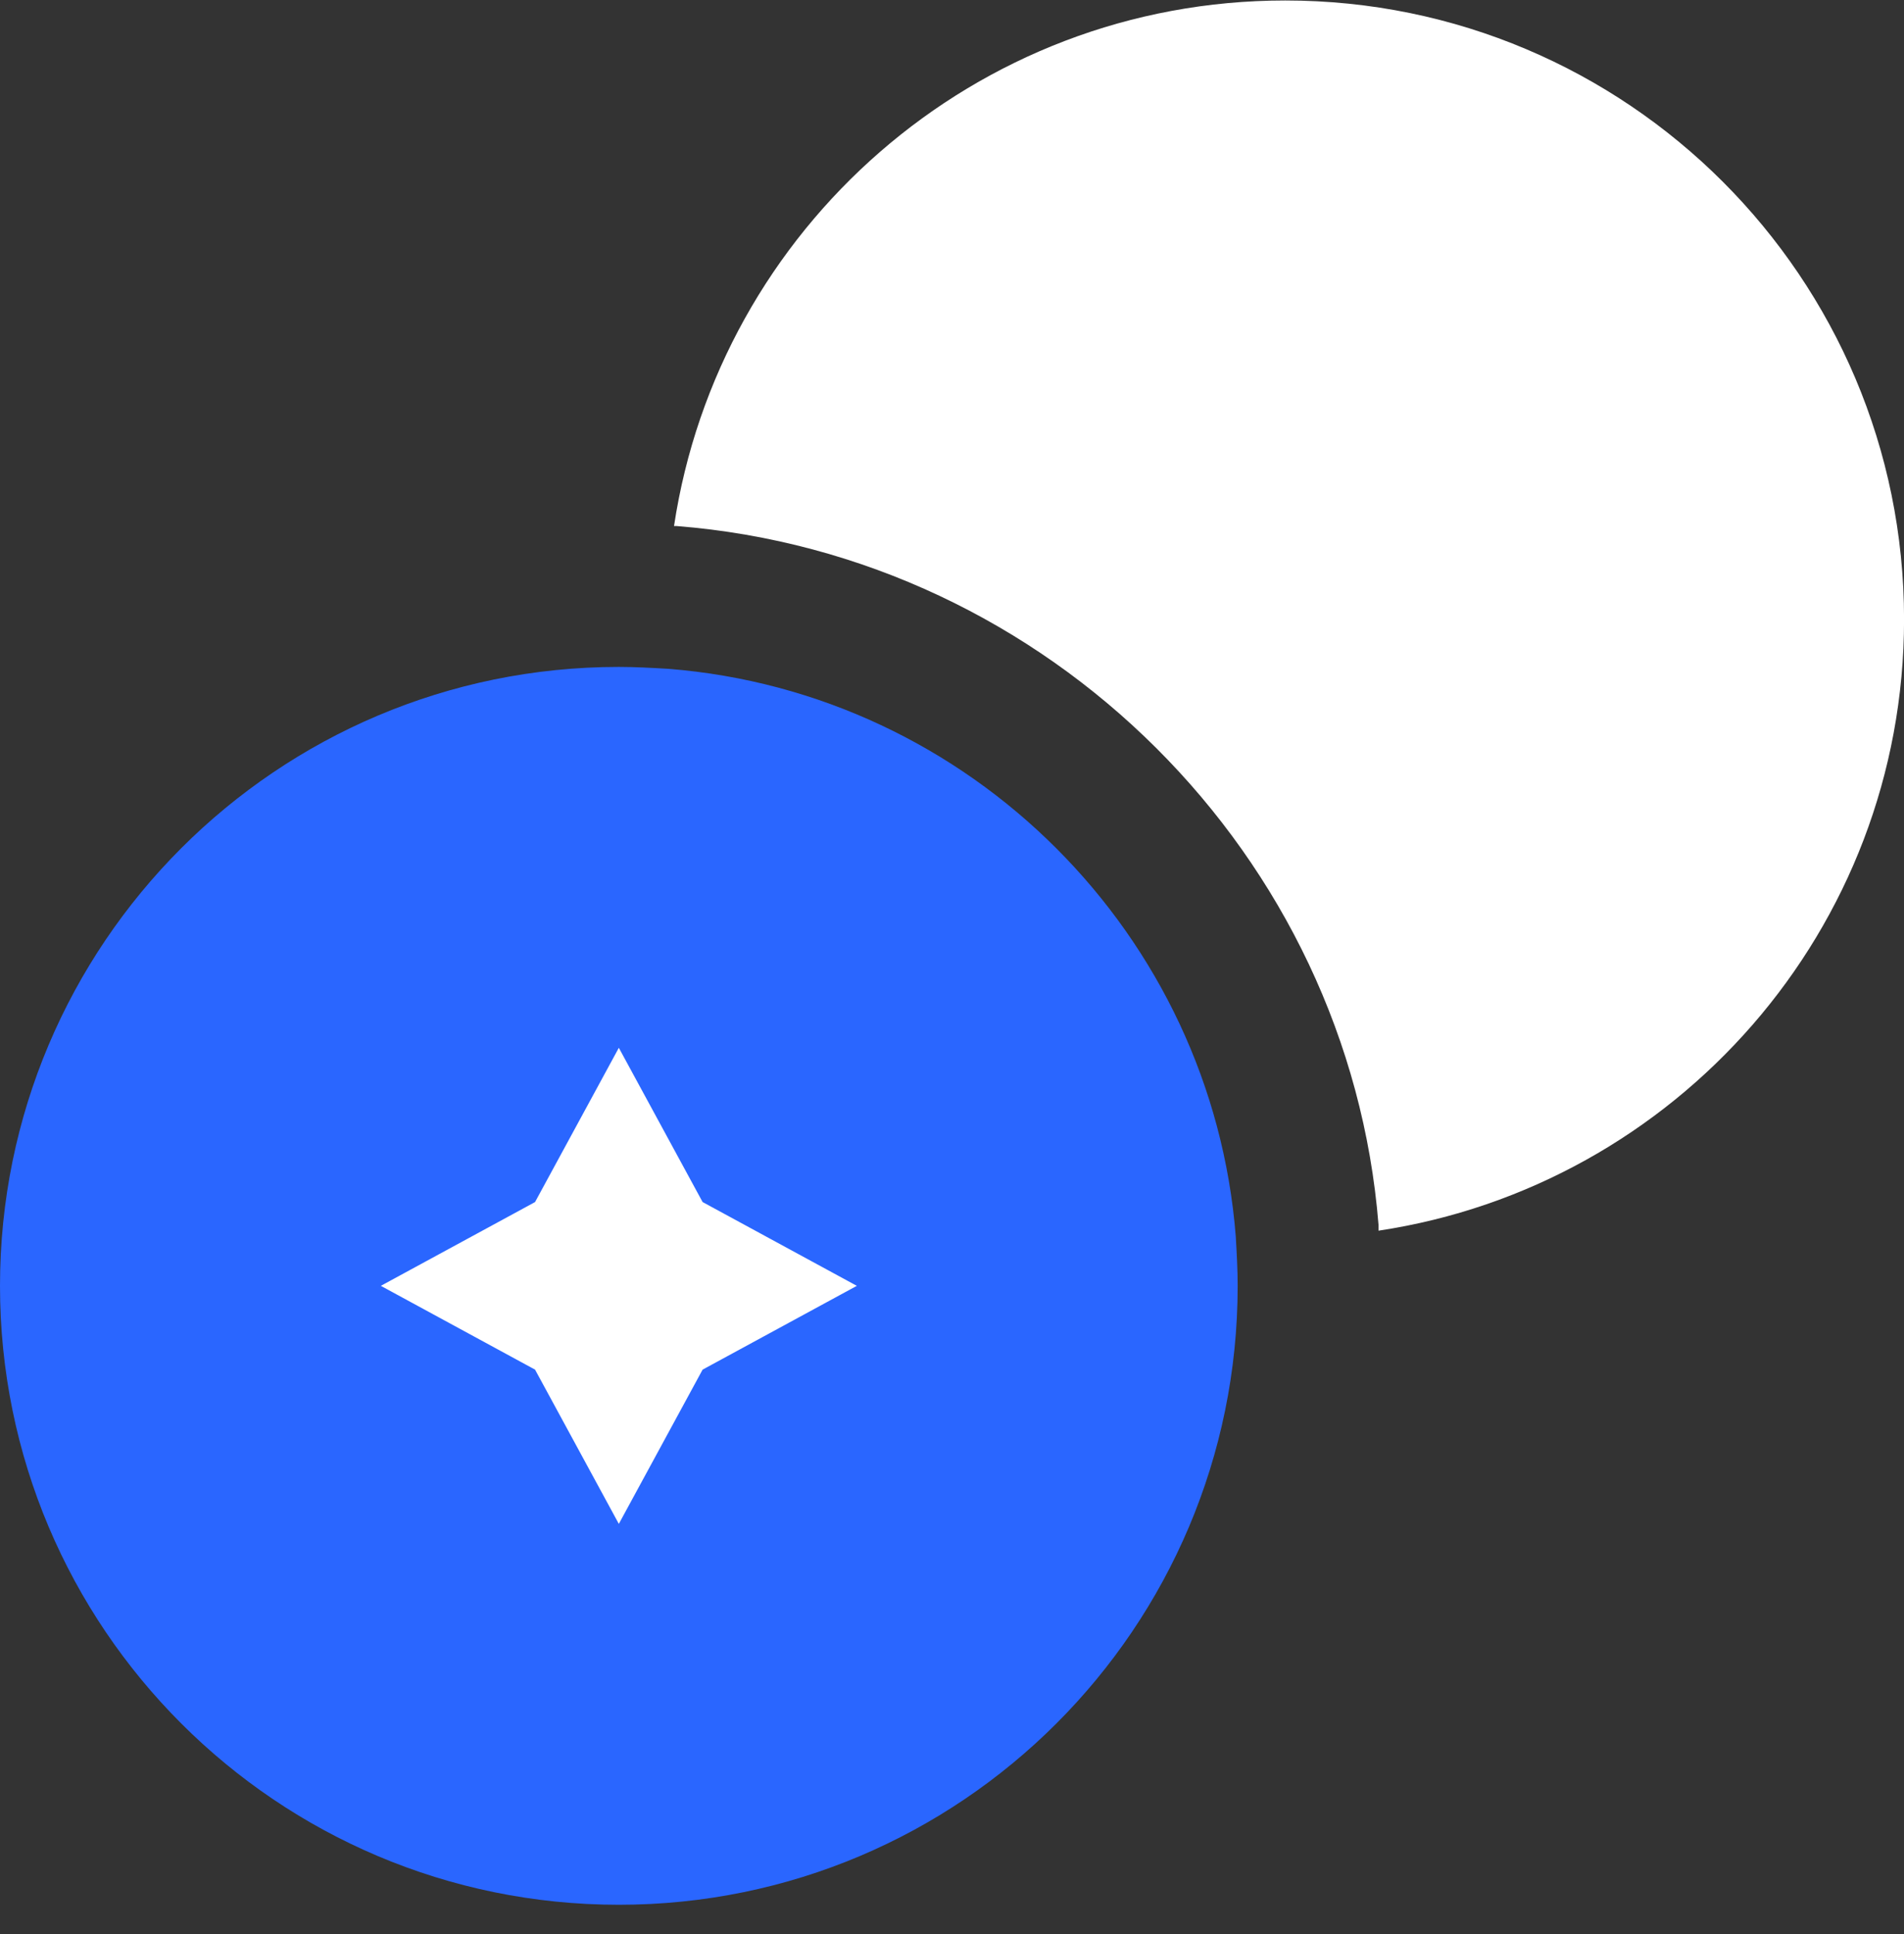
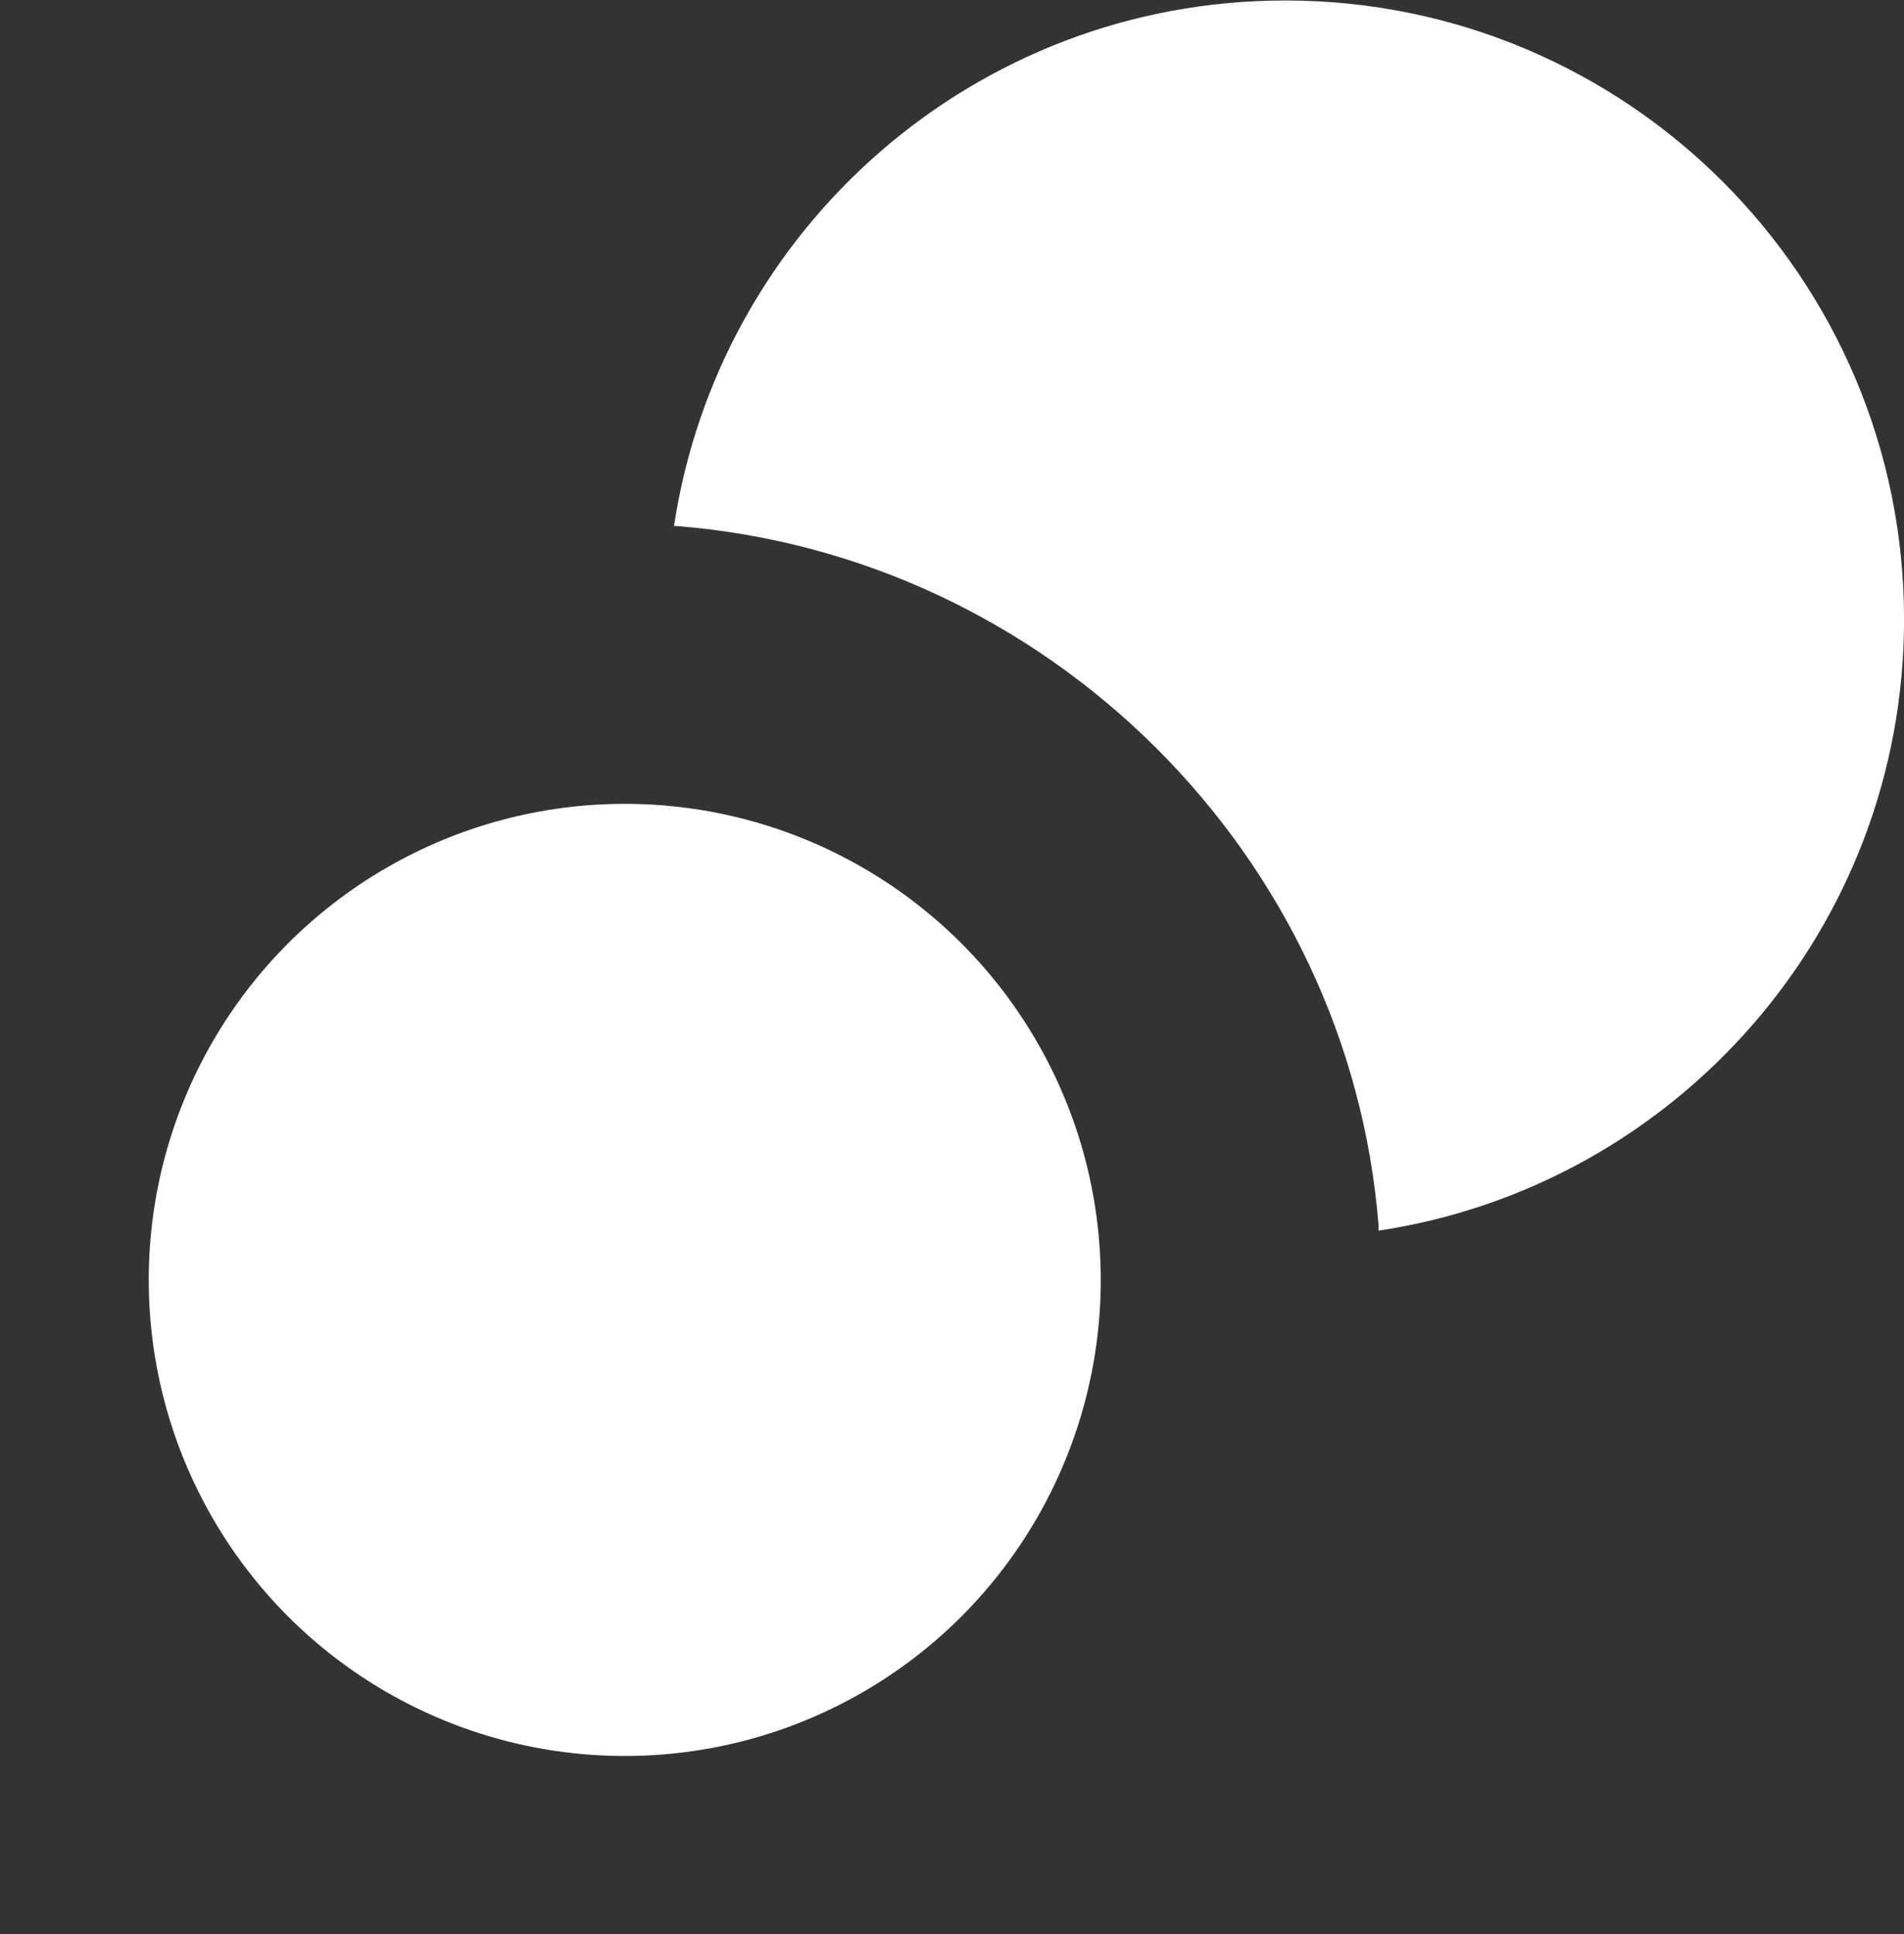
<svg xmlns="http://www.w3.org/2000/svg" width="64" height="65" viewBox="0 0 64 65" fill="none">
  <rect x="0" y="0" width="64" height="65" fill="#333333" stroke="none" />
  <circle cx="21" cy="43.016" r="16" fill="white" />
  <path d="M64.002 20.817C64.002 31.249 56.322 39.857 46.337 41.361V41.169C45.345 28.753 35.265 18.672 22.752 17.68H22.656C24.16 7.696 32.769 0.016 43.201 0.016C54.69 0.016 64.002 9.328 64.002 20.817Z" fill="white" />
-   <path d="M41.538 41.551C40.738 31.406 32.609 23.278 22.465 22.478C21.921 22.446 21.345 22.414 20.801 22.414C9.312 22.414 0 31.727 0 43.215C0 54.703 9.312 64.016 20.801 64.016C32.289 64.016 41.602 54.703 41.602 43.215C41.602 42.671 41.57 42.095 41.538 41.551ZM23.617 46.031L20.801 51.215L17.985 46.031L12.801 43.215L17.985 40.399L20.801 35.215L23.617 40.399L28.801 43.215L23.617 46.031Z" fill="#2A66FF" />
</svg>